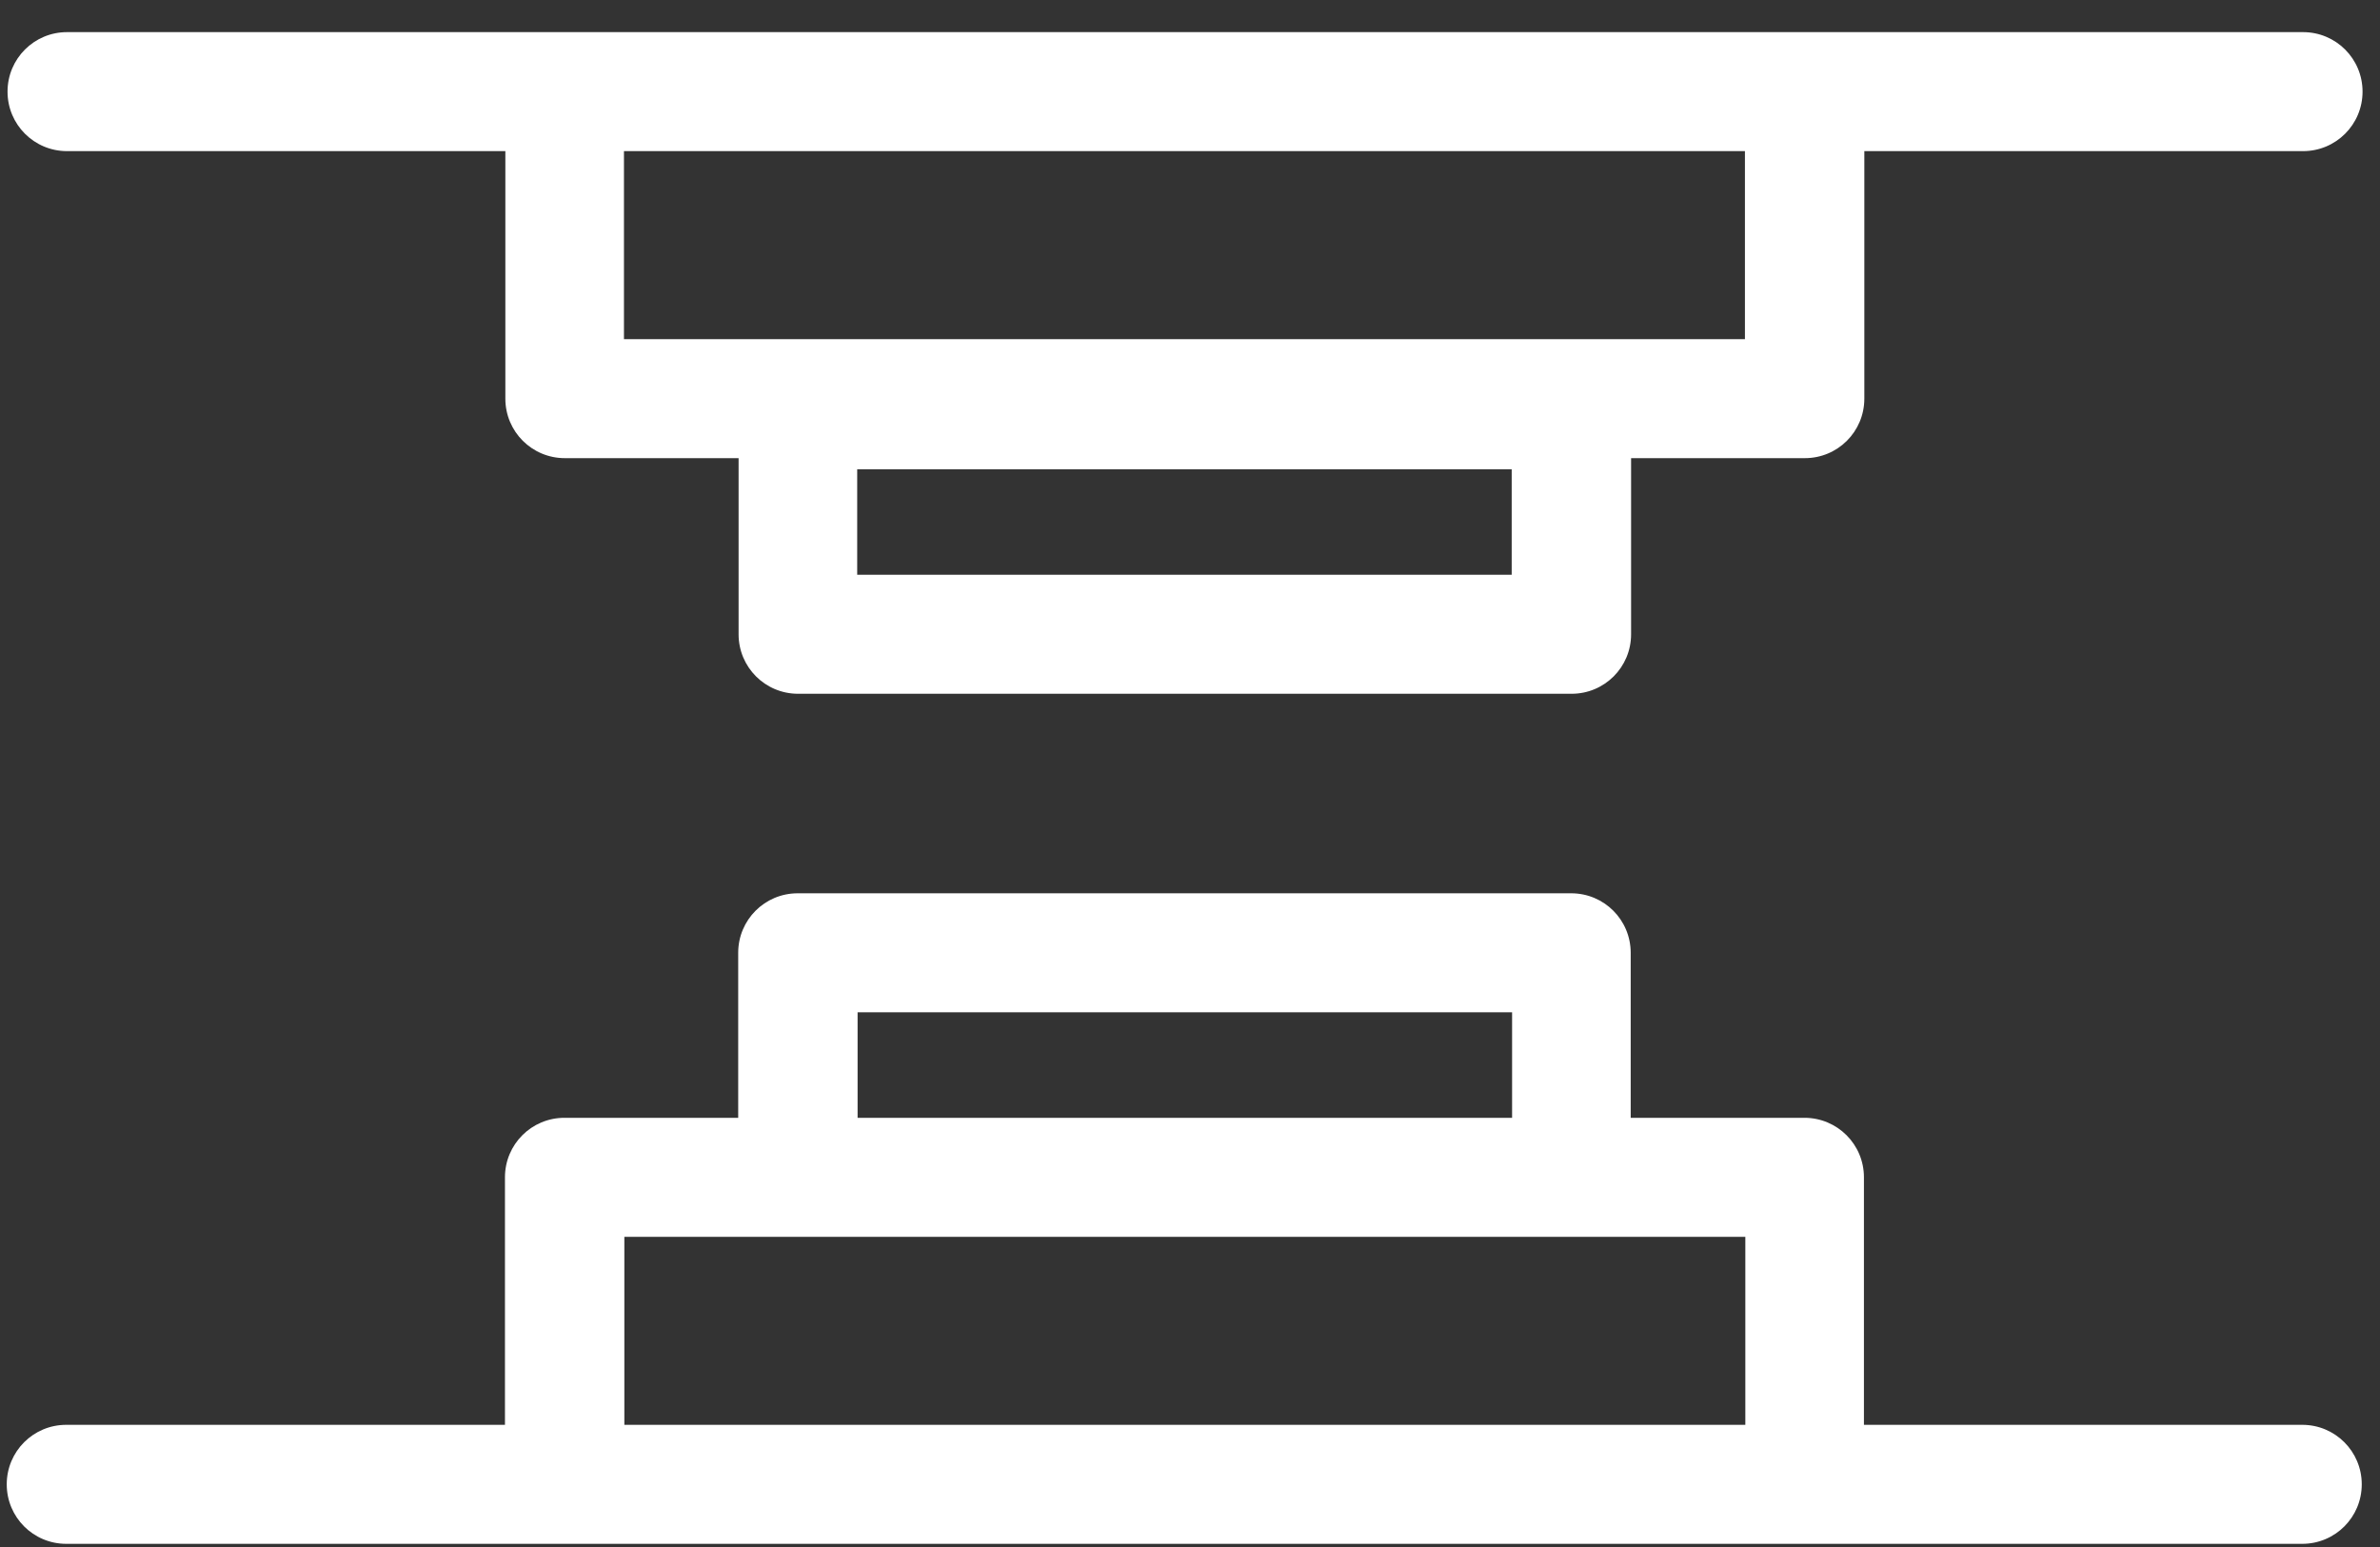
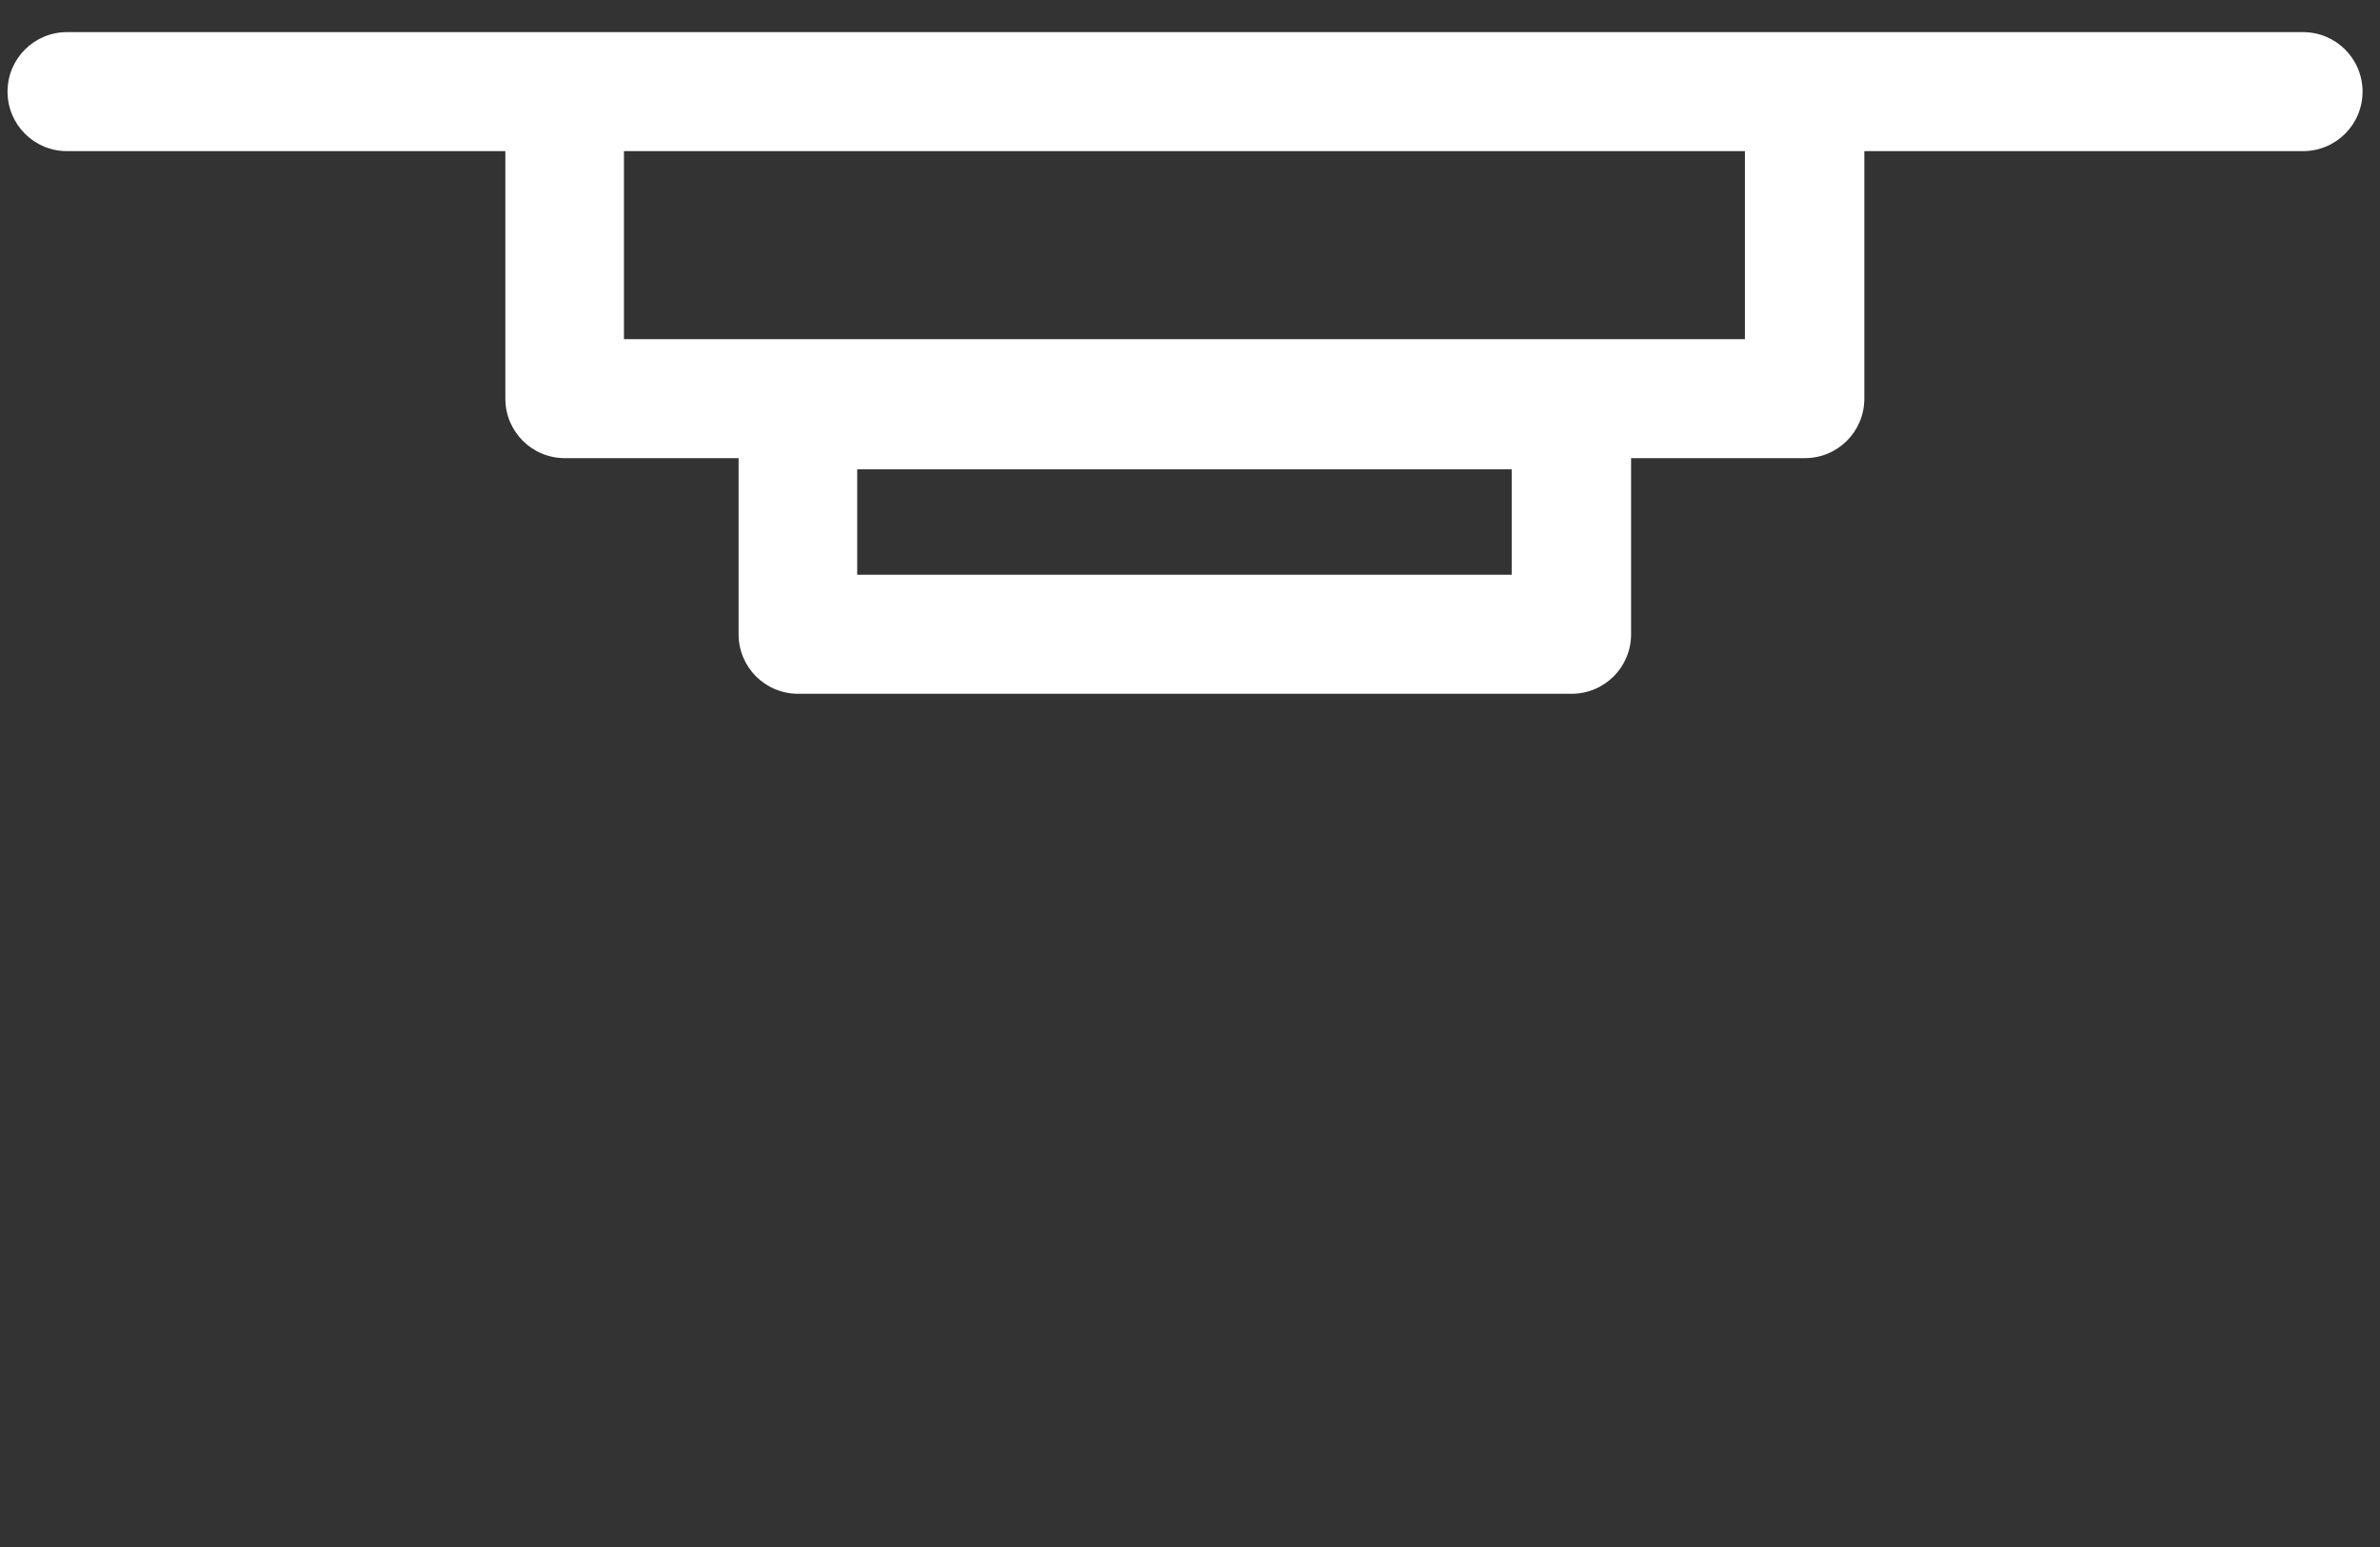
<svg xmlns="http://www.w3.org/2000/svg" width="60" height="39" viewBox="0 0 60 39" fill="none">
  <rect x="0" y="0" width="60" height="39" fill="#333333" stroke="none" />
-   <path d="M58.05 35.92H46.99V29.68C46.99 28.85 46.32 28.18 45.49 28.18H41.11V24.02C41.11 23.19 40.44 22.52 39.61 22.52H20.11C19.28 22.52 18.61 23.19 18.61 24.02V28.18H14.23C13.4 28.18 12.73 28.85 12.73 29.68V35.92H1.67C0.84 35.92 0.17 36.59 0.17 37.42C0.17 38.25 0.84 38.92 1.67 38.92H58.04C58.87 38.92 59.54 38.25 59.54 37.42C59.54 36.59 58.87 35.92 58.04 35.92H58.05ZM21.62 25.52H38.12V28.18H21.62V25.52ZM15.74 35.92V31.18H44V35.92H15.74Z" fill="white" />
  <path d="M1.68 3.81H12.74V10.05C12.74 10.88 13.41 11.55 14.24 11.55H18.62V15.99C18.62 16.82 19.29 17.49 20.12 17.49H39.62C40.45 17.49 41.12 16.82 41.12 15.99V11.55H45.5C46.33 11.55 47 10.88 47 10.05V3.81H58.06C58.89 3.81 59.56 3.14 59.56 2.31C59.56 1.48 58.89 0.81 58.06 0.81H1.69C0.86 0.81 0.19 1.48 0.19 2.31C0.19 3.14 0.86 3.81 1.69 3.81H1.68ZM38.11 14.49H21.61V11.83H38.11V14.49ZM43.99 3.81V8.55H15.73V3.81H43.99Z" fill="white" />
</svg>